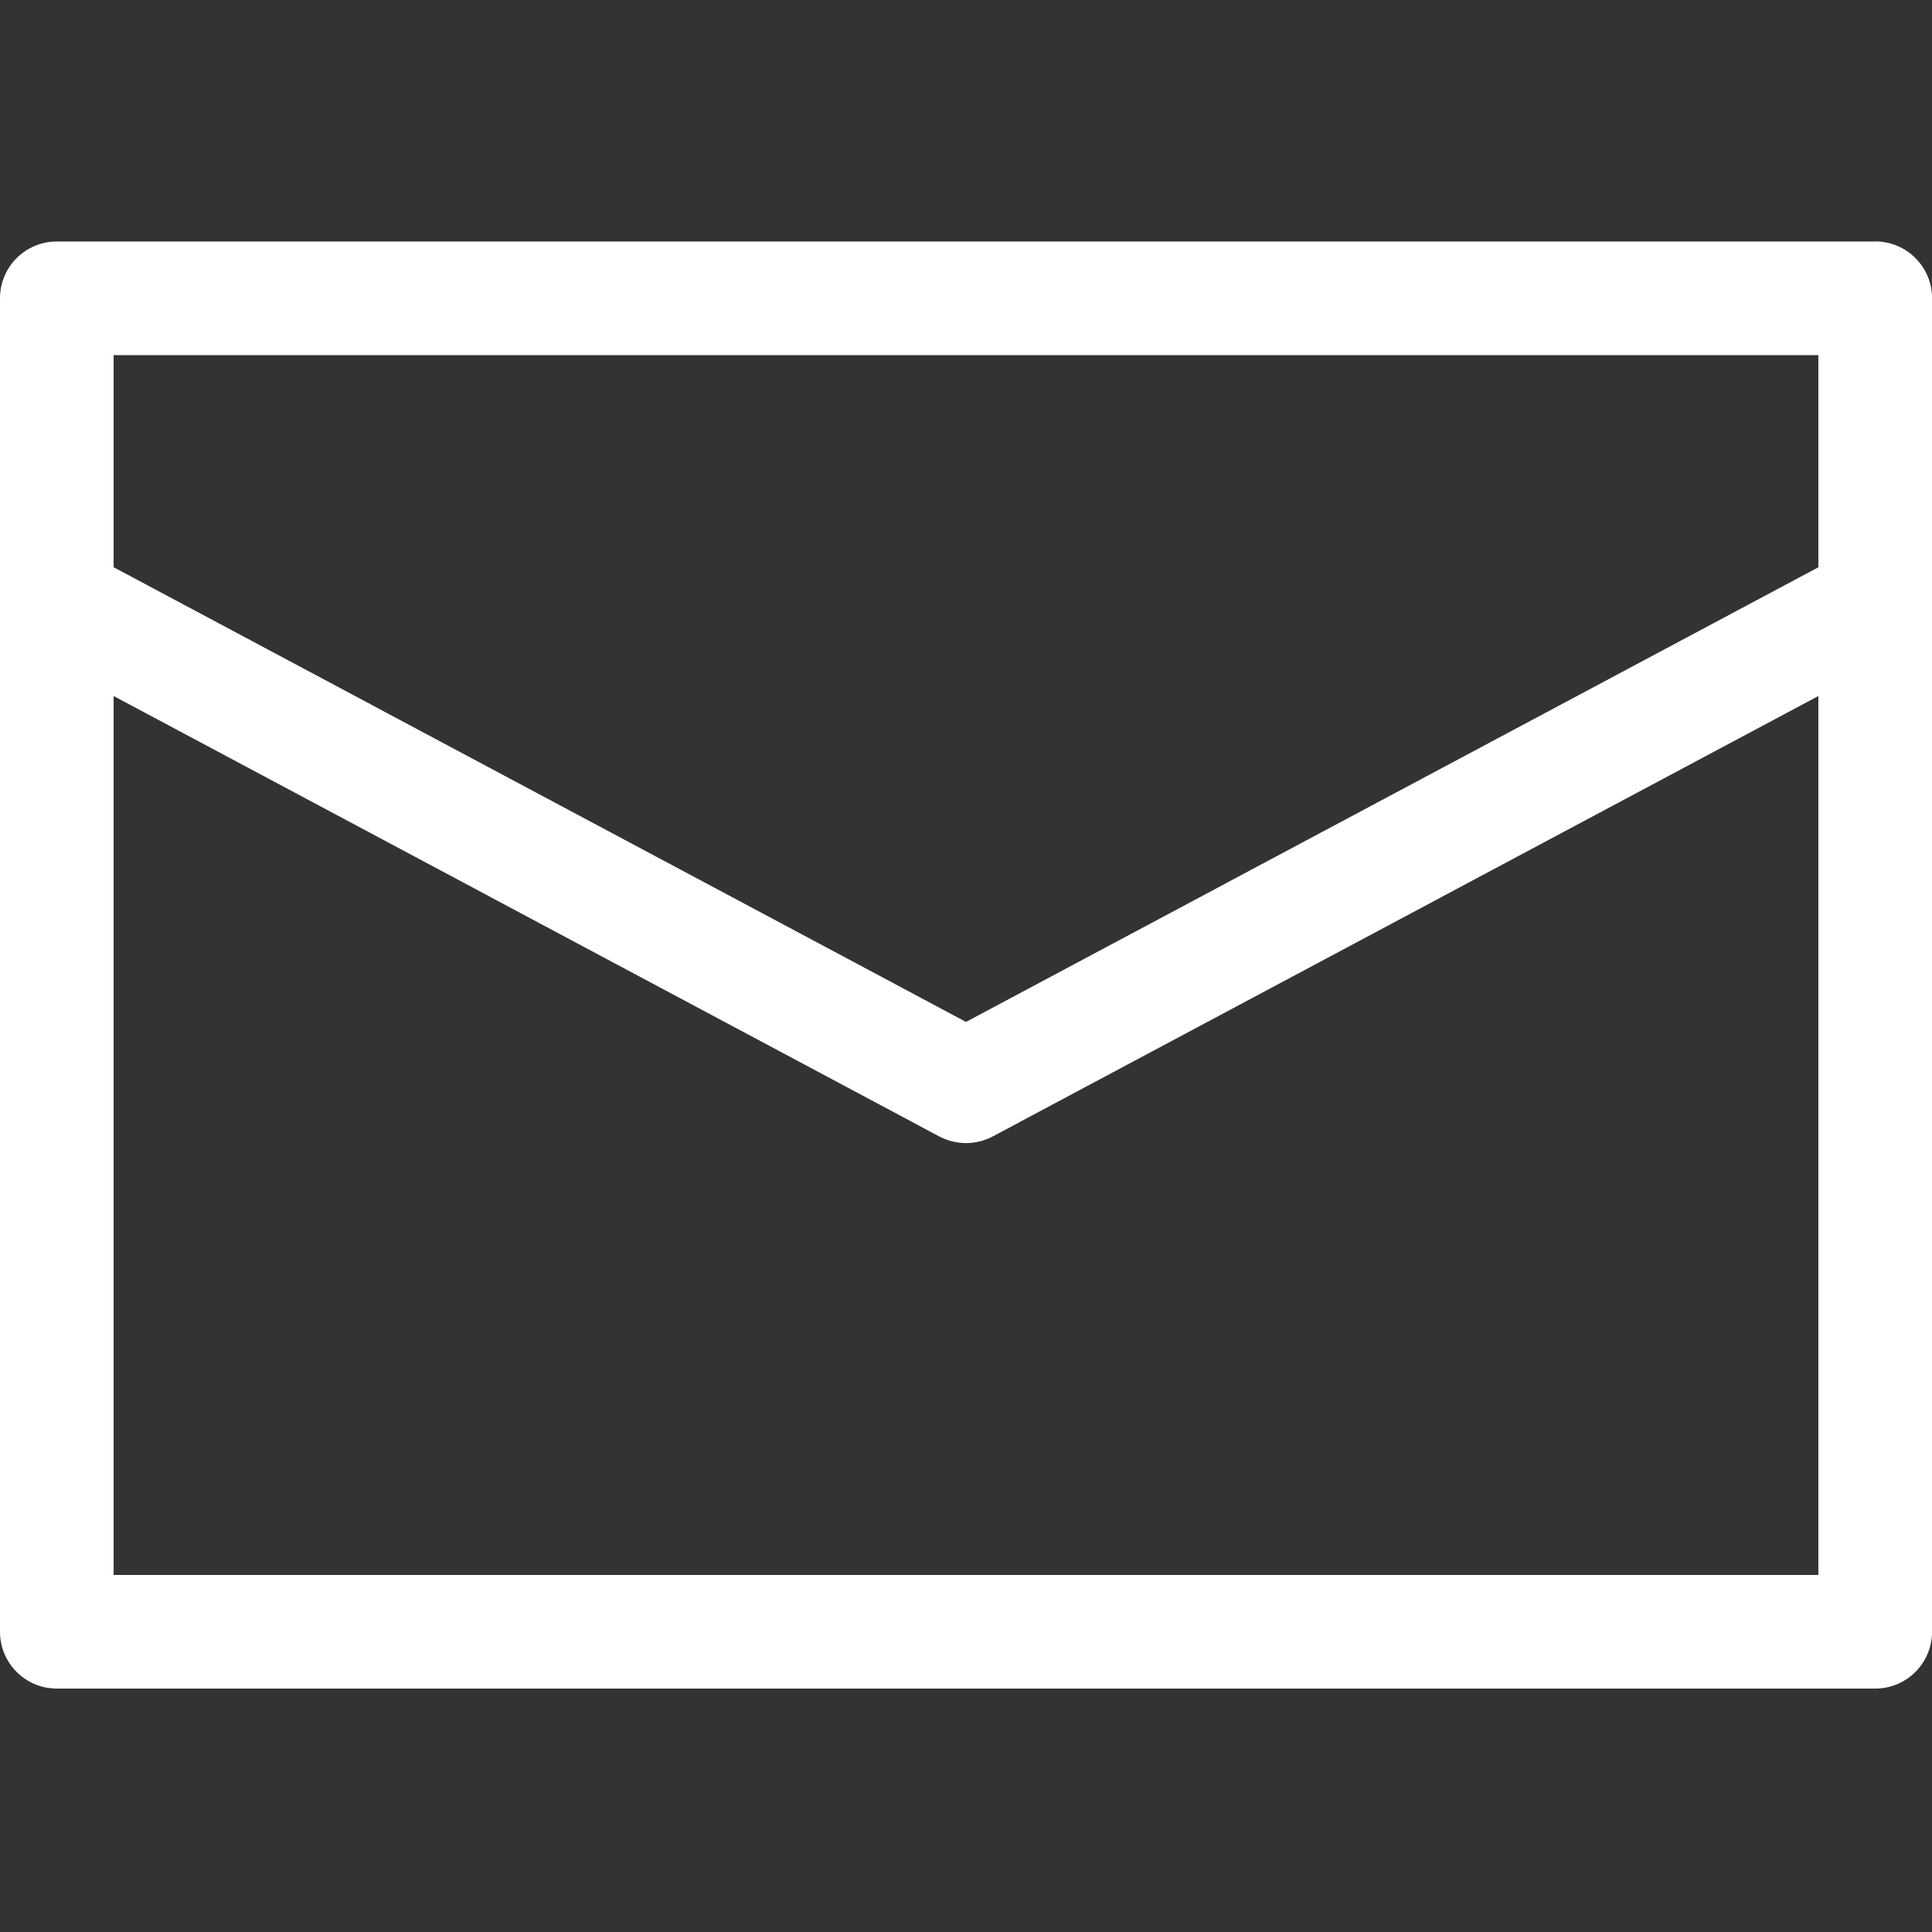
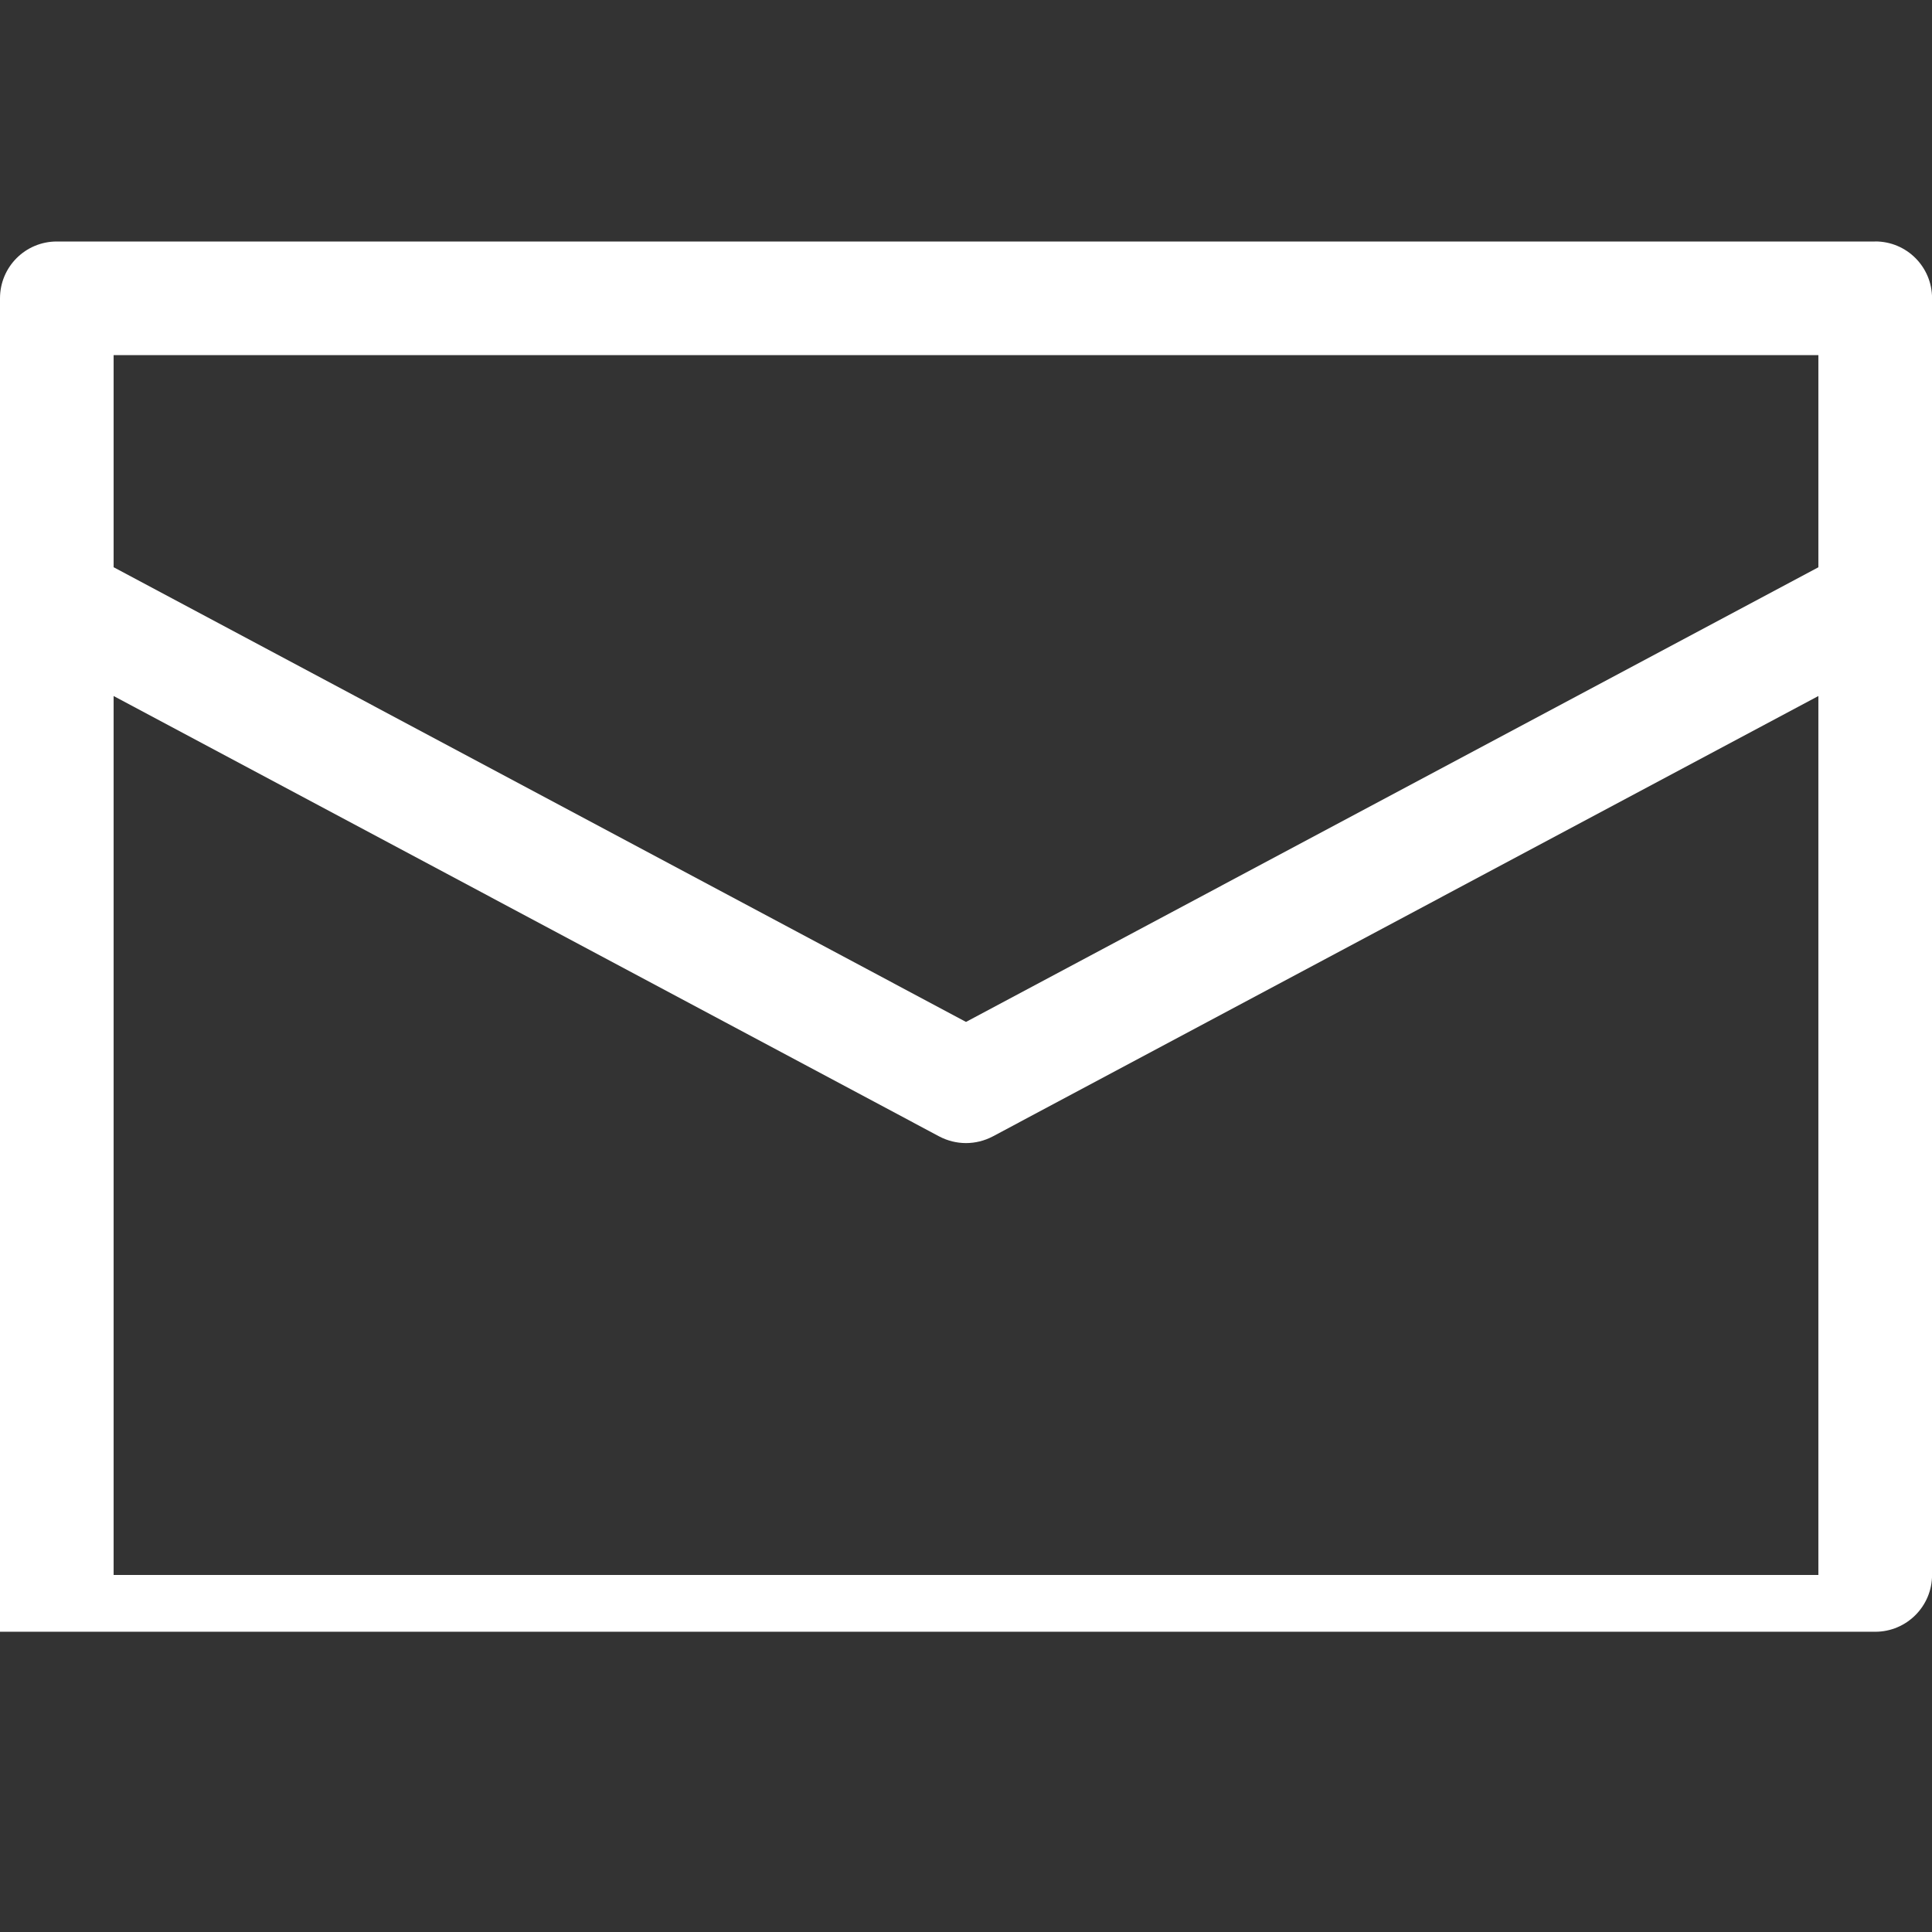
<svg xmlns="http://www.w3.org/2000/svg" width="32" height="32" viewBox="0 0 32 32">
  <rect x="0" y="0" width="32" height="32" fill="#333333" stroke="none" />
-   <path fill="#FFF" fill-rule="evenodd" d="M1.882 26.086V11.528l13.675 7.295c.139.073.29.11.443.11.152 0 .304-.037.443-.11l13.675-7.295v14.558H1.882zm0-20.204h28.236v3.514L16 16.926 1.882 9.395V5.882zM31.06 4H.94C.421 4 0 4.42 0 4.941v22.086c0 .52.42.941.941.941H31.06c.52 0 .941-.422.941-.941V4.94c0-.52-.42-.941-.941-.941z" />
+   <path fill="#FFF" fill-rule="evenodd" d="M1.882 26.086V11.528l13.675 7.295c.139.073.29.11.443.11.152 0 .304-.037.443-.11l13.675-7.295v14.558H1.882zm0-20.204h28.236v3.514L16 16.926 1.882 9.395V5.882zM31.06 4H.94C.421 4 0 4.42 0 4.941v22.086H31.06c.52 0 .941-.422.941-.941V4.94c0-.52-.42-.941-.941-.941z" />
</svg>